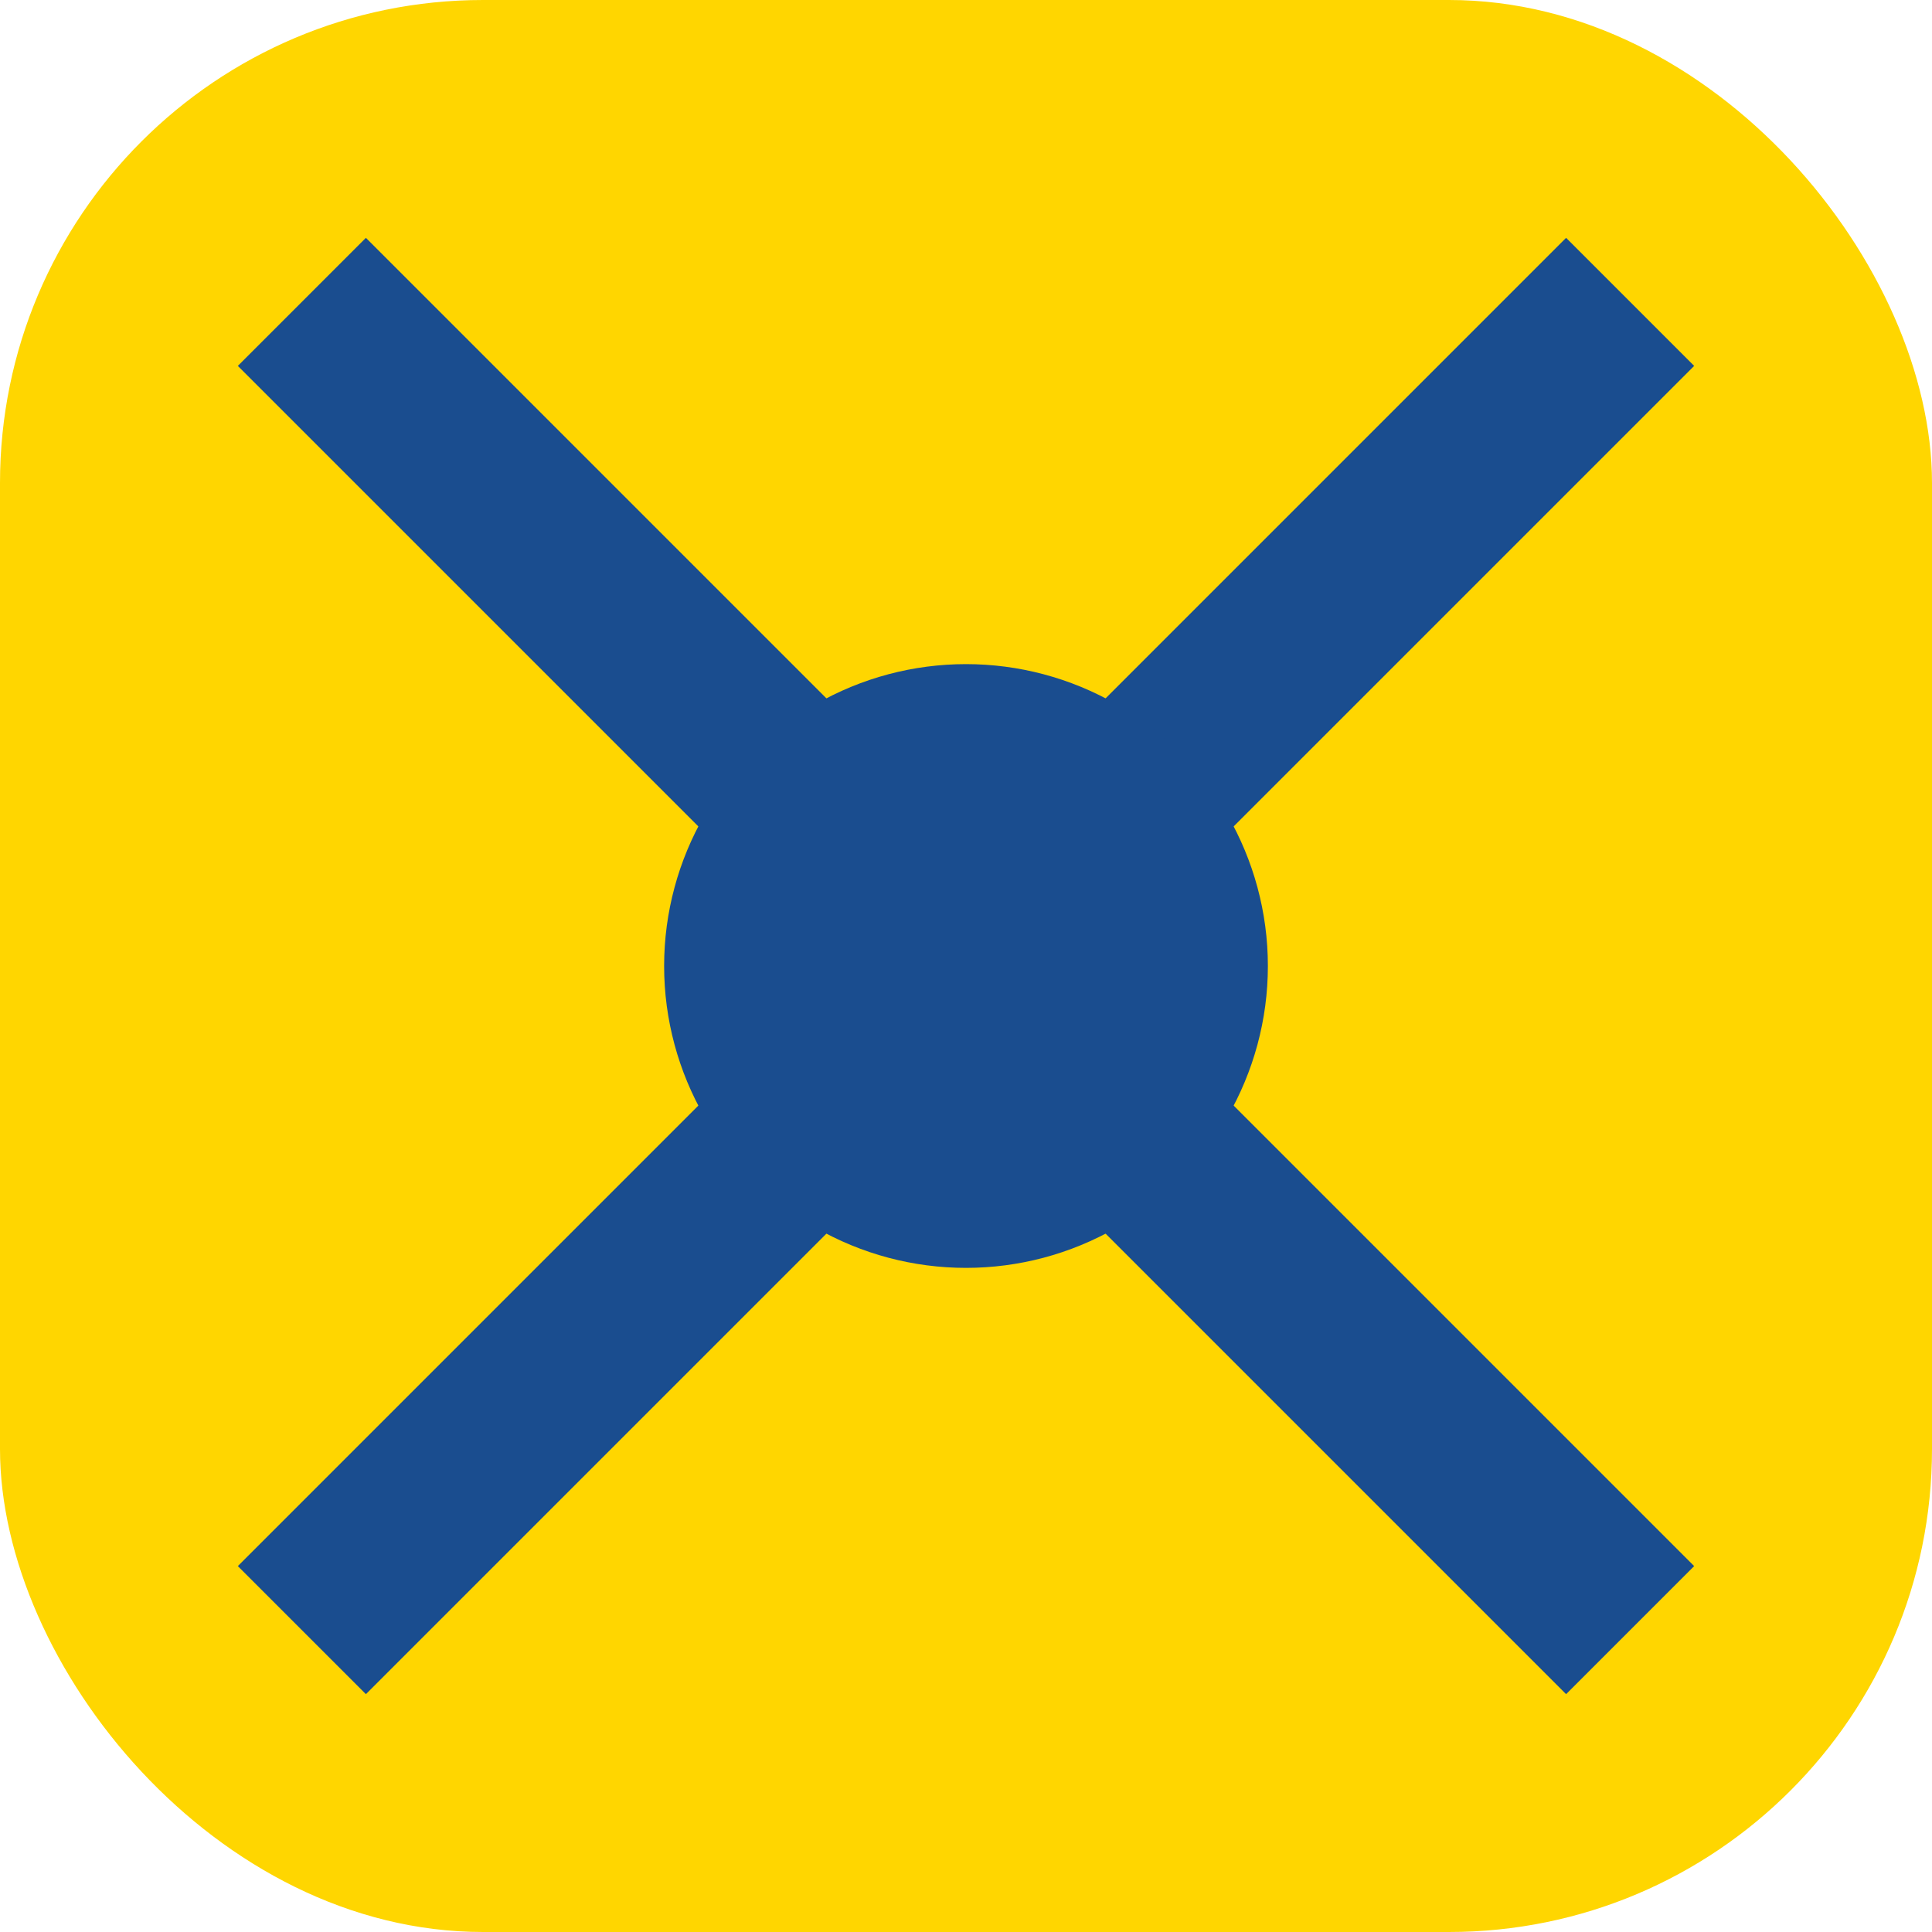
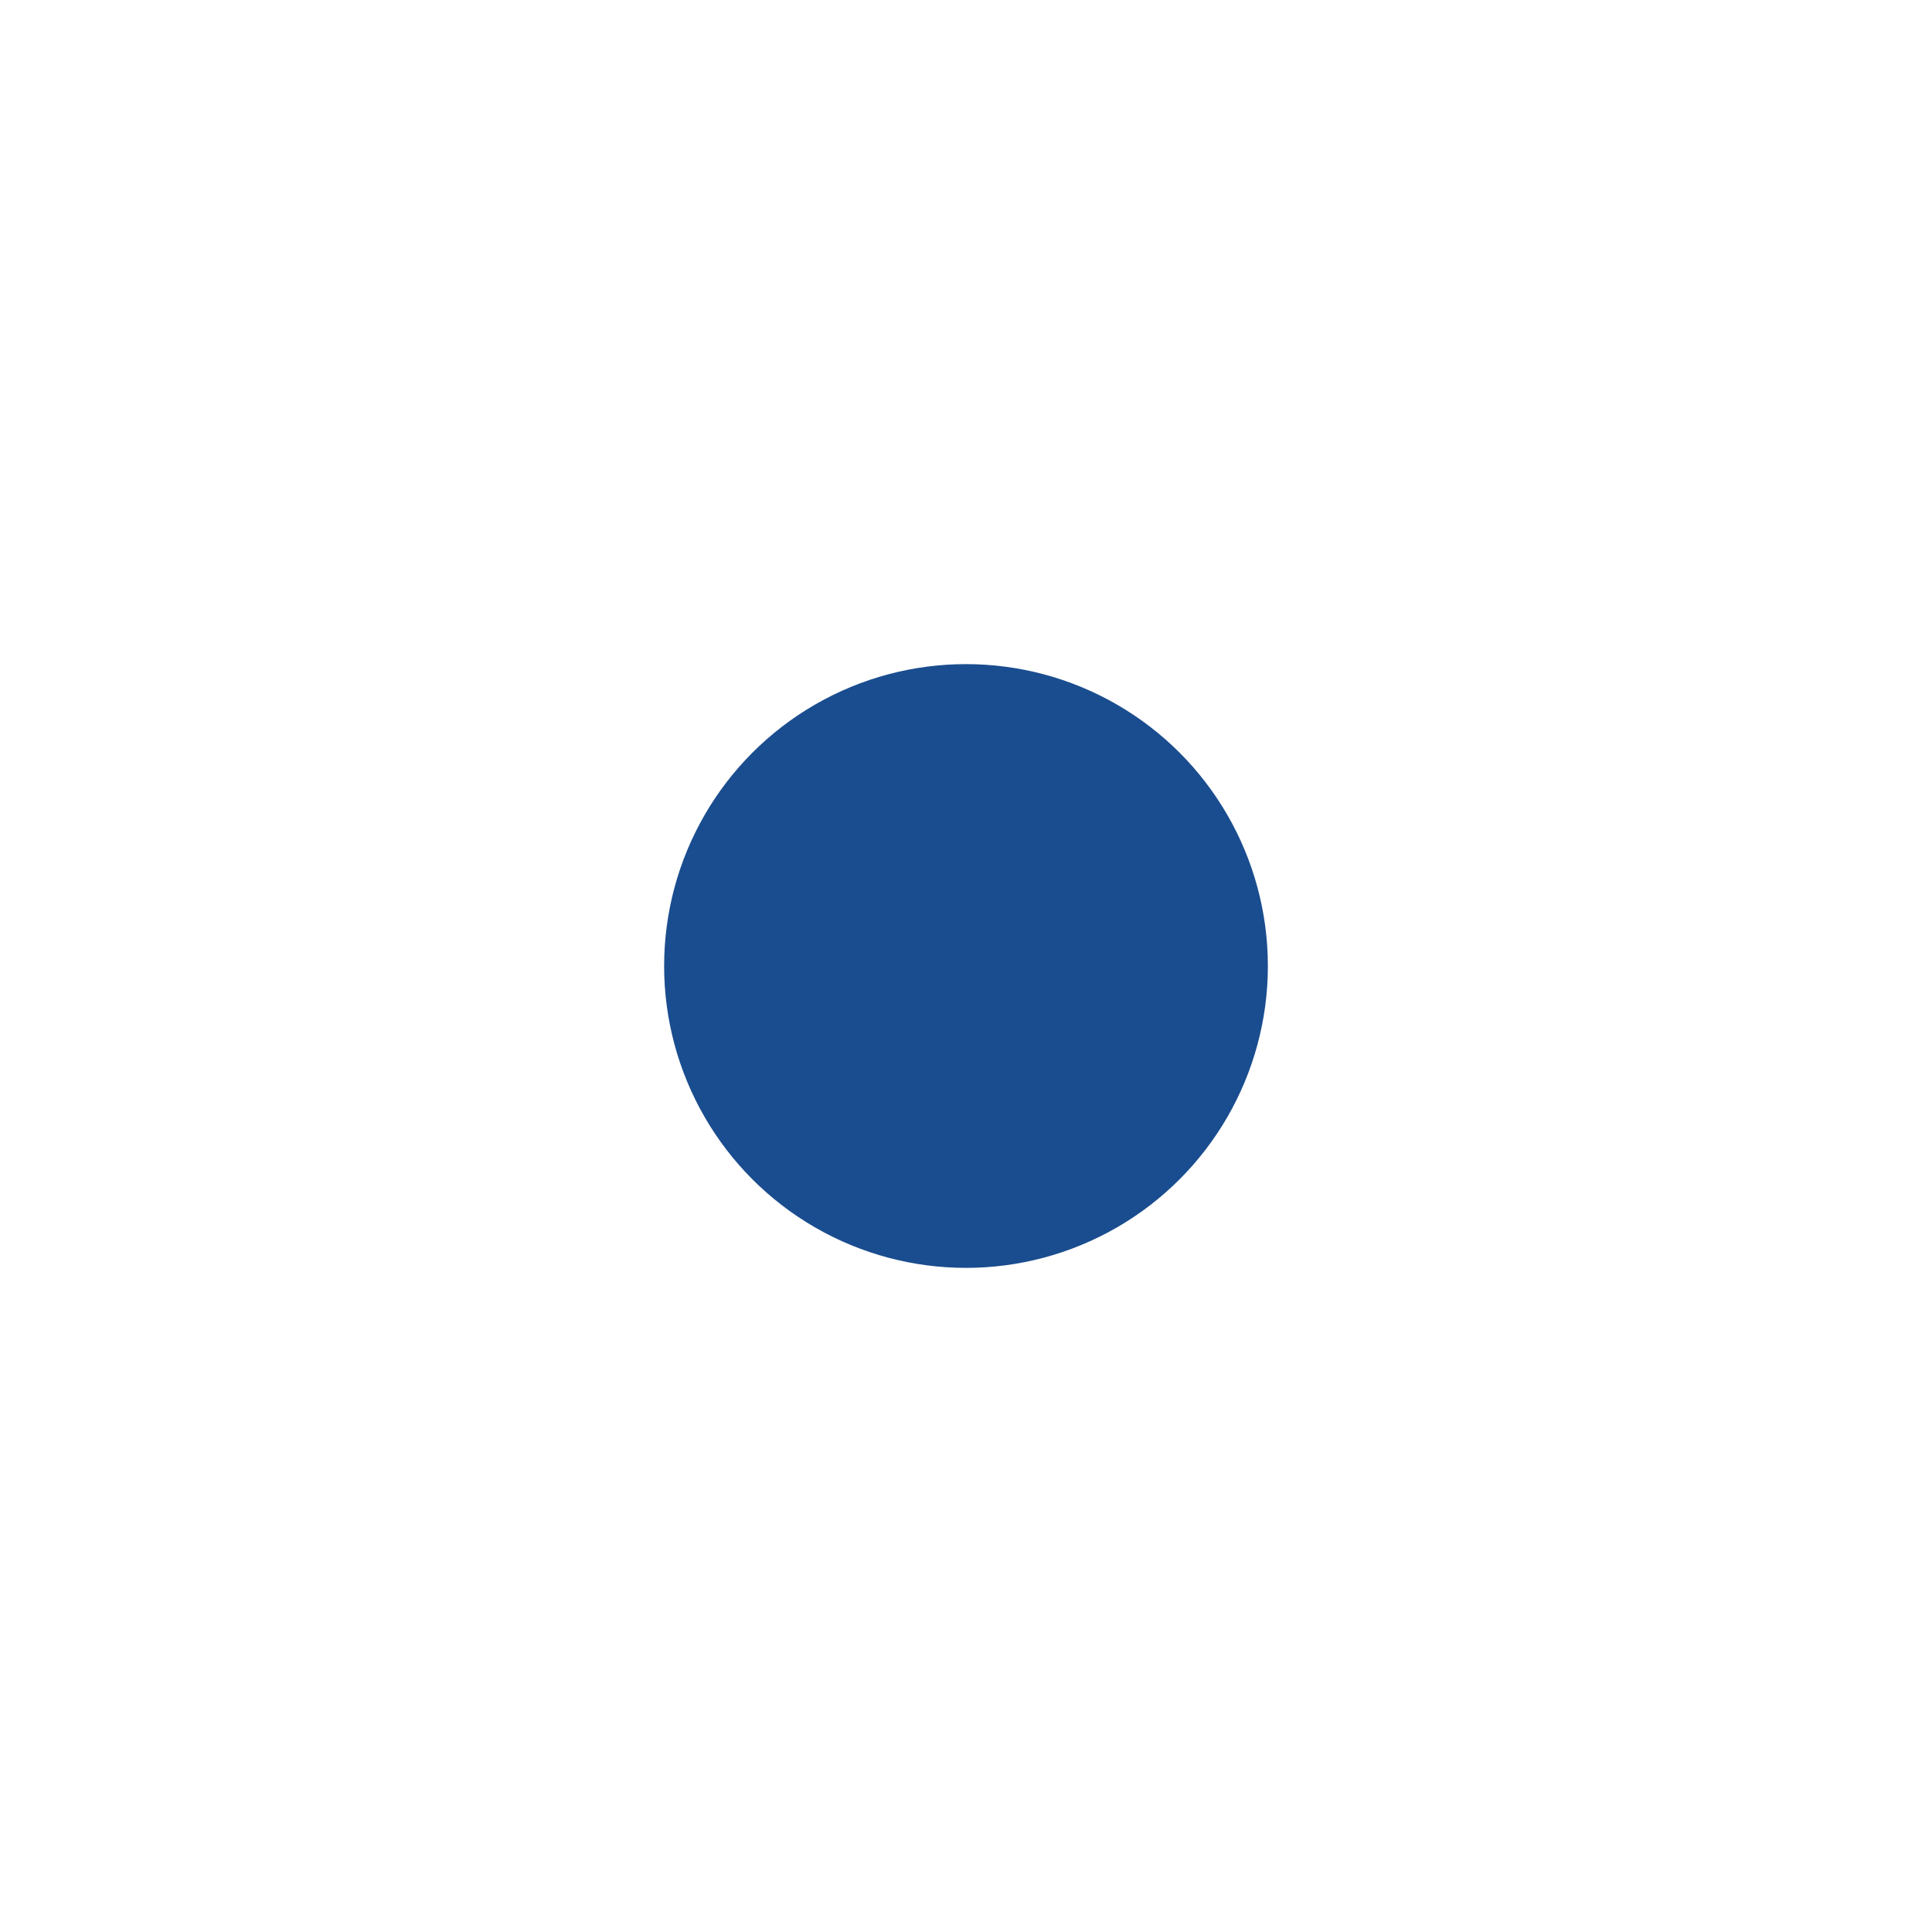
<svg xmlns="http://www.w3.org/2000/svg" width="32" height="32" viewBox="0 0 32 32">
-   <rect width="32" height="32" rx="8" fill="#FFD600" />
-   <path d="M5 27l22-22m0 22L5 5" stroke="#1A4D8F" stroke-width="3" />
  <circle cx="16" cy="16" r="5" fill="#1A4D8F" />
</svg>